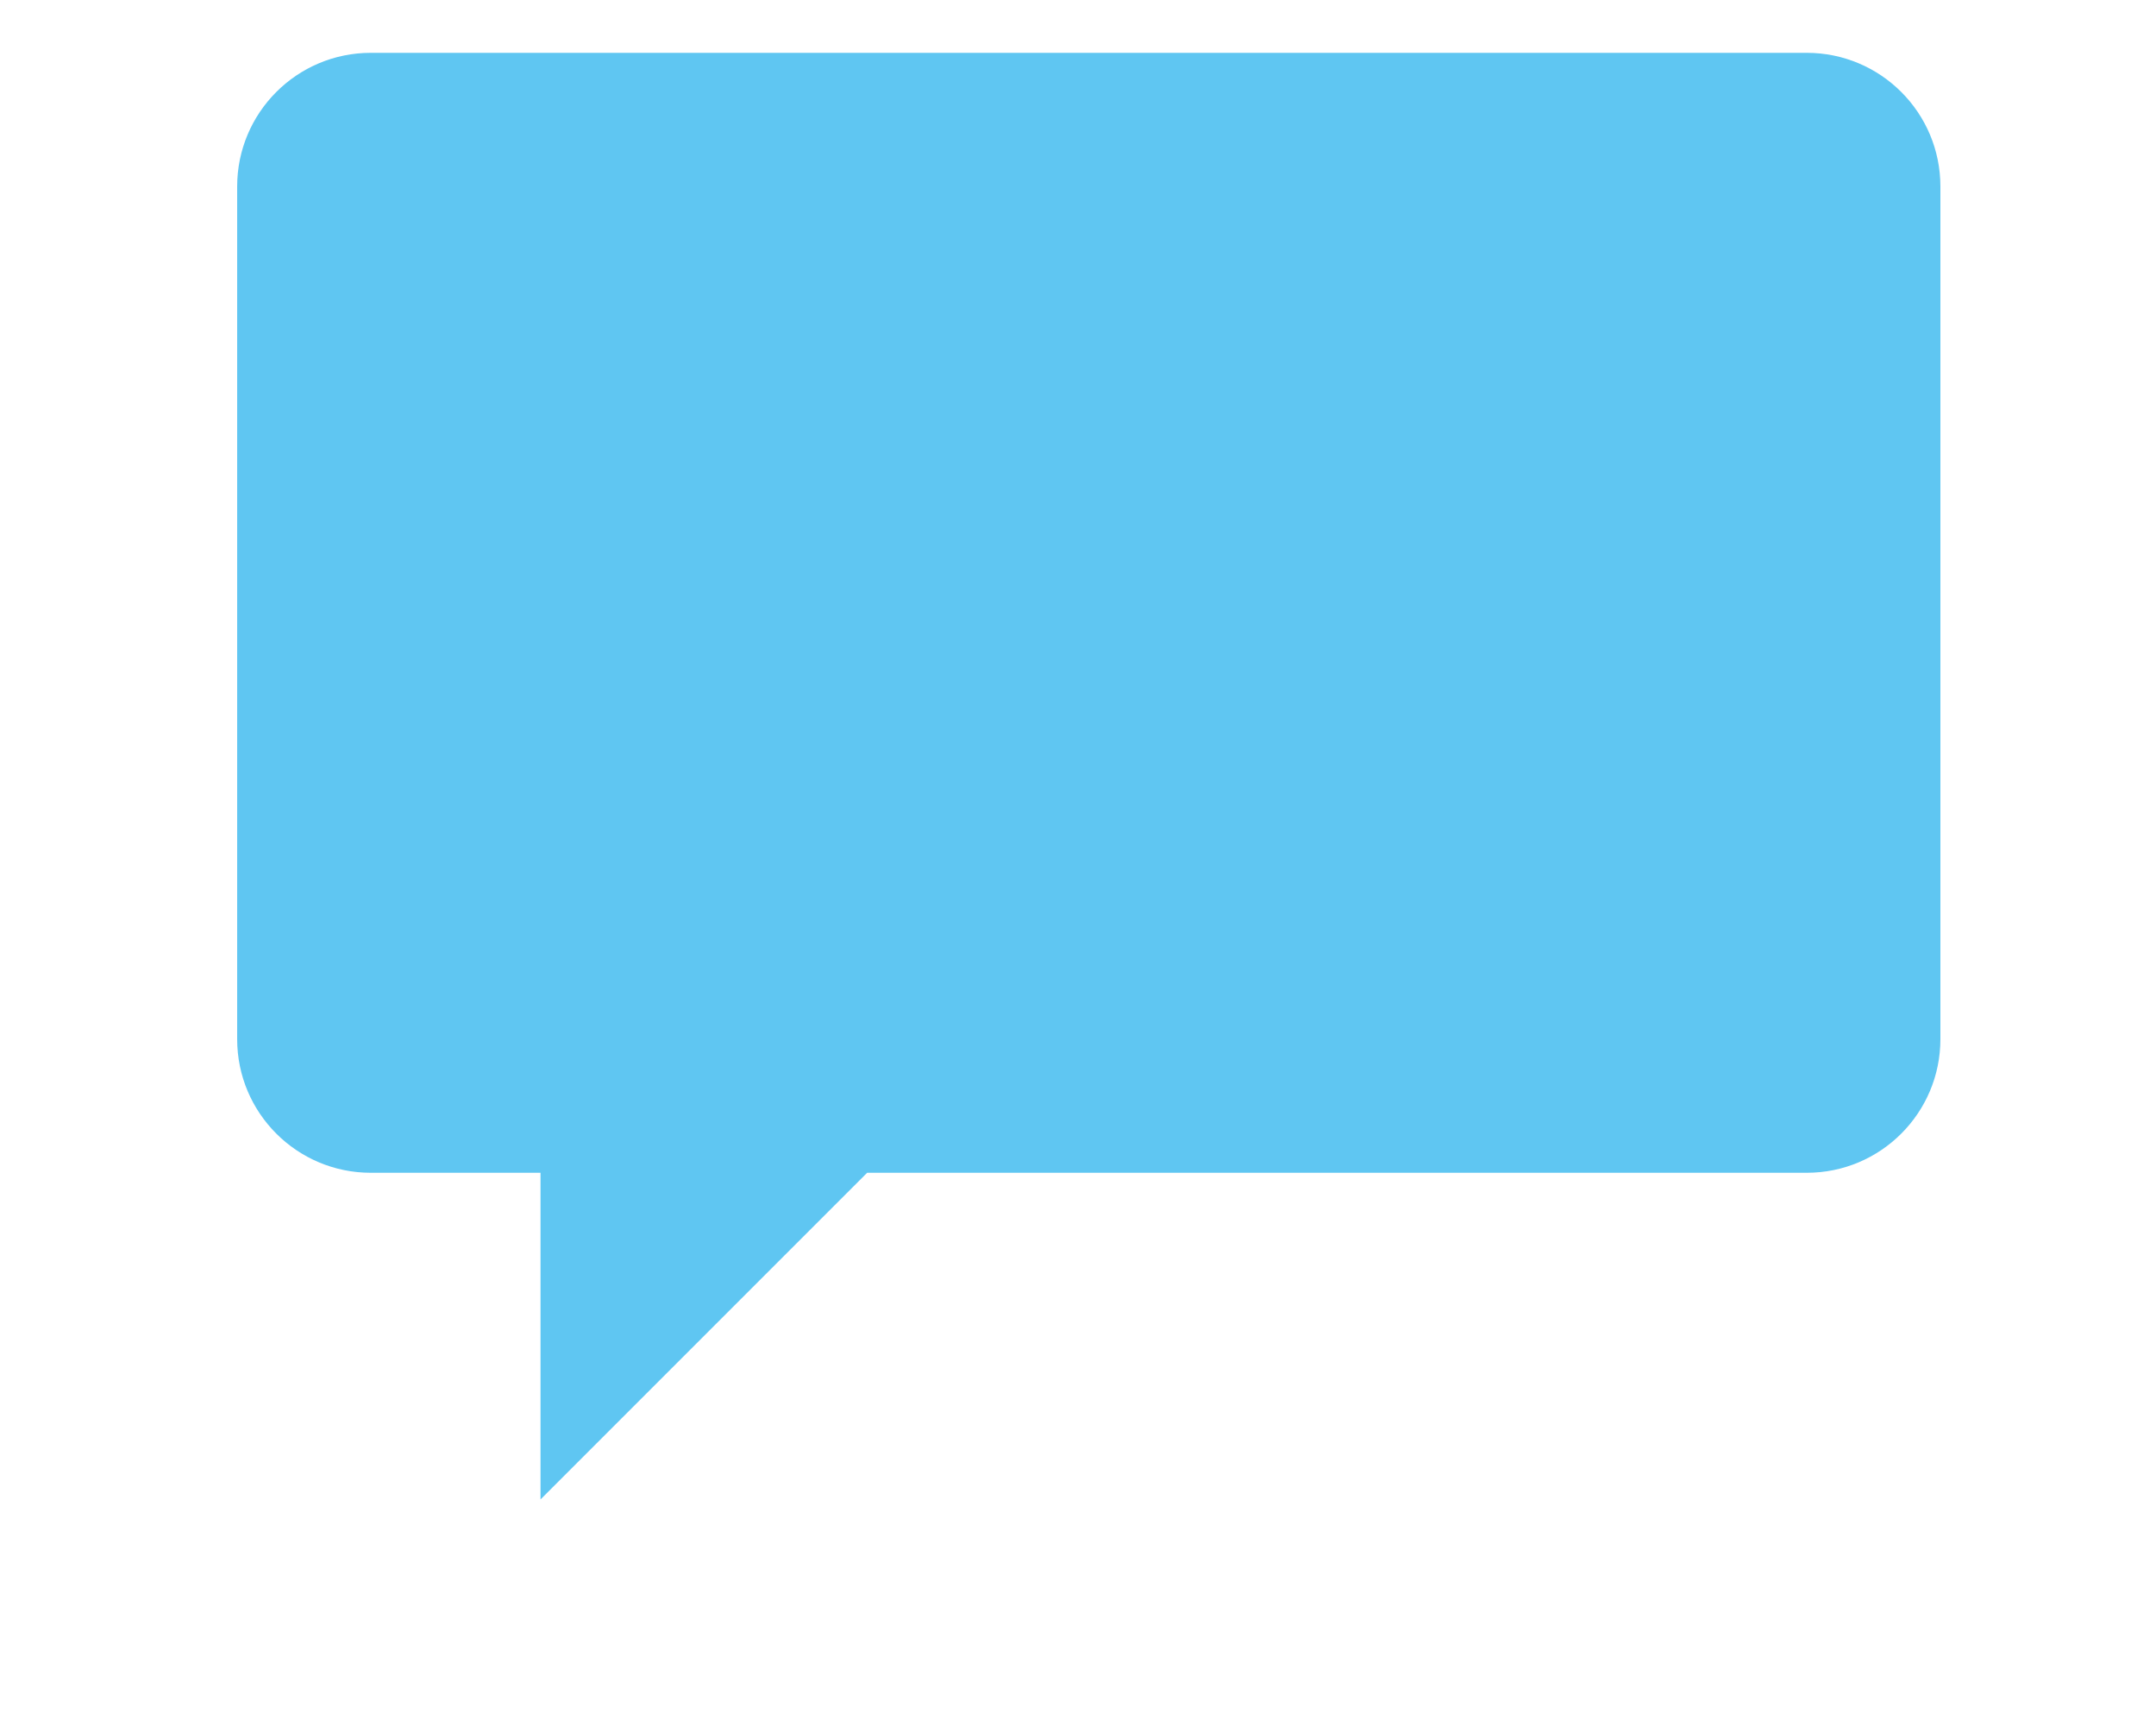
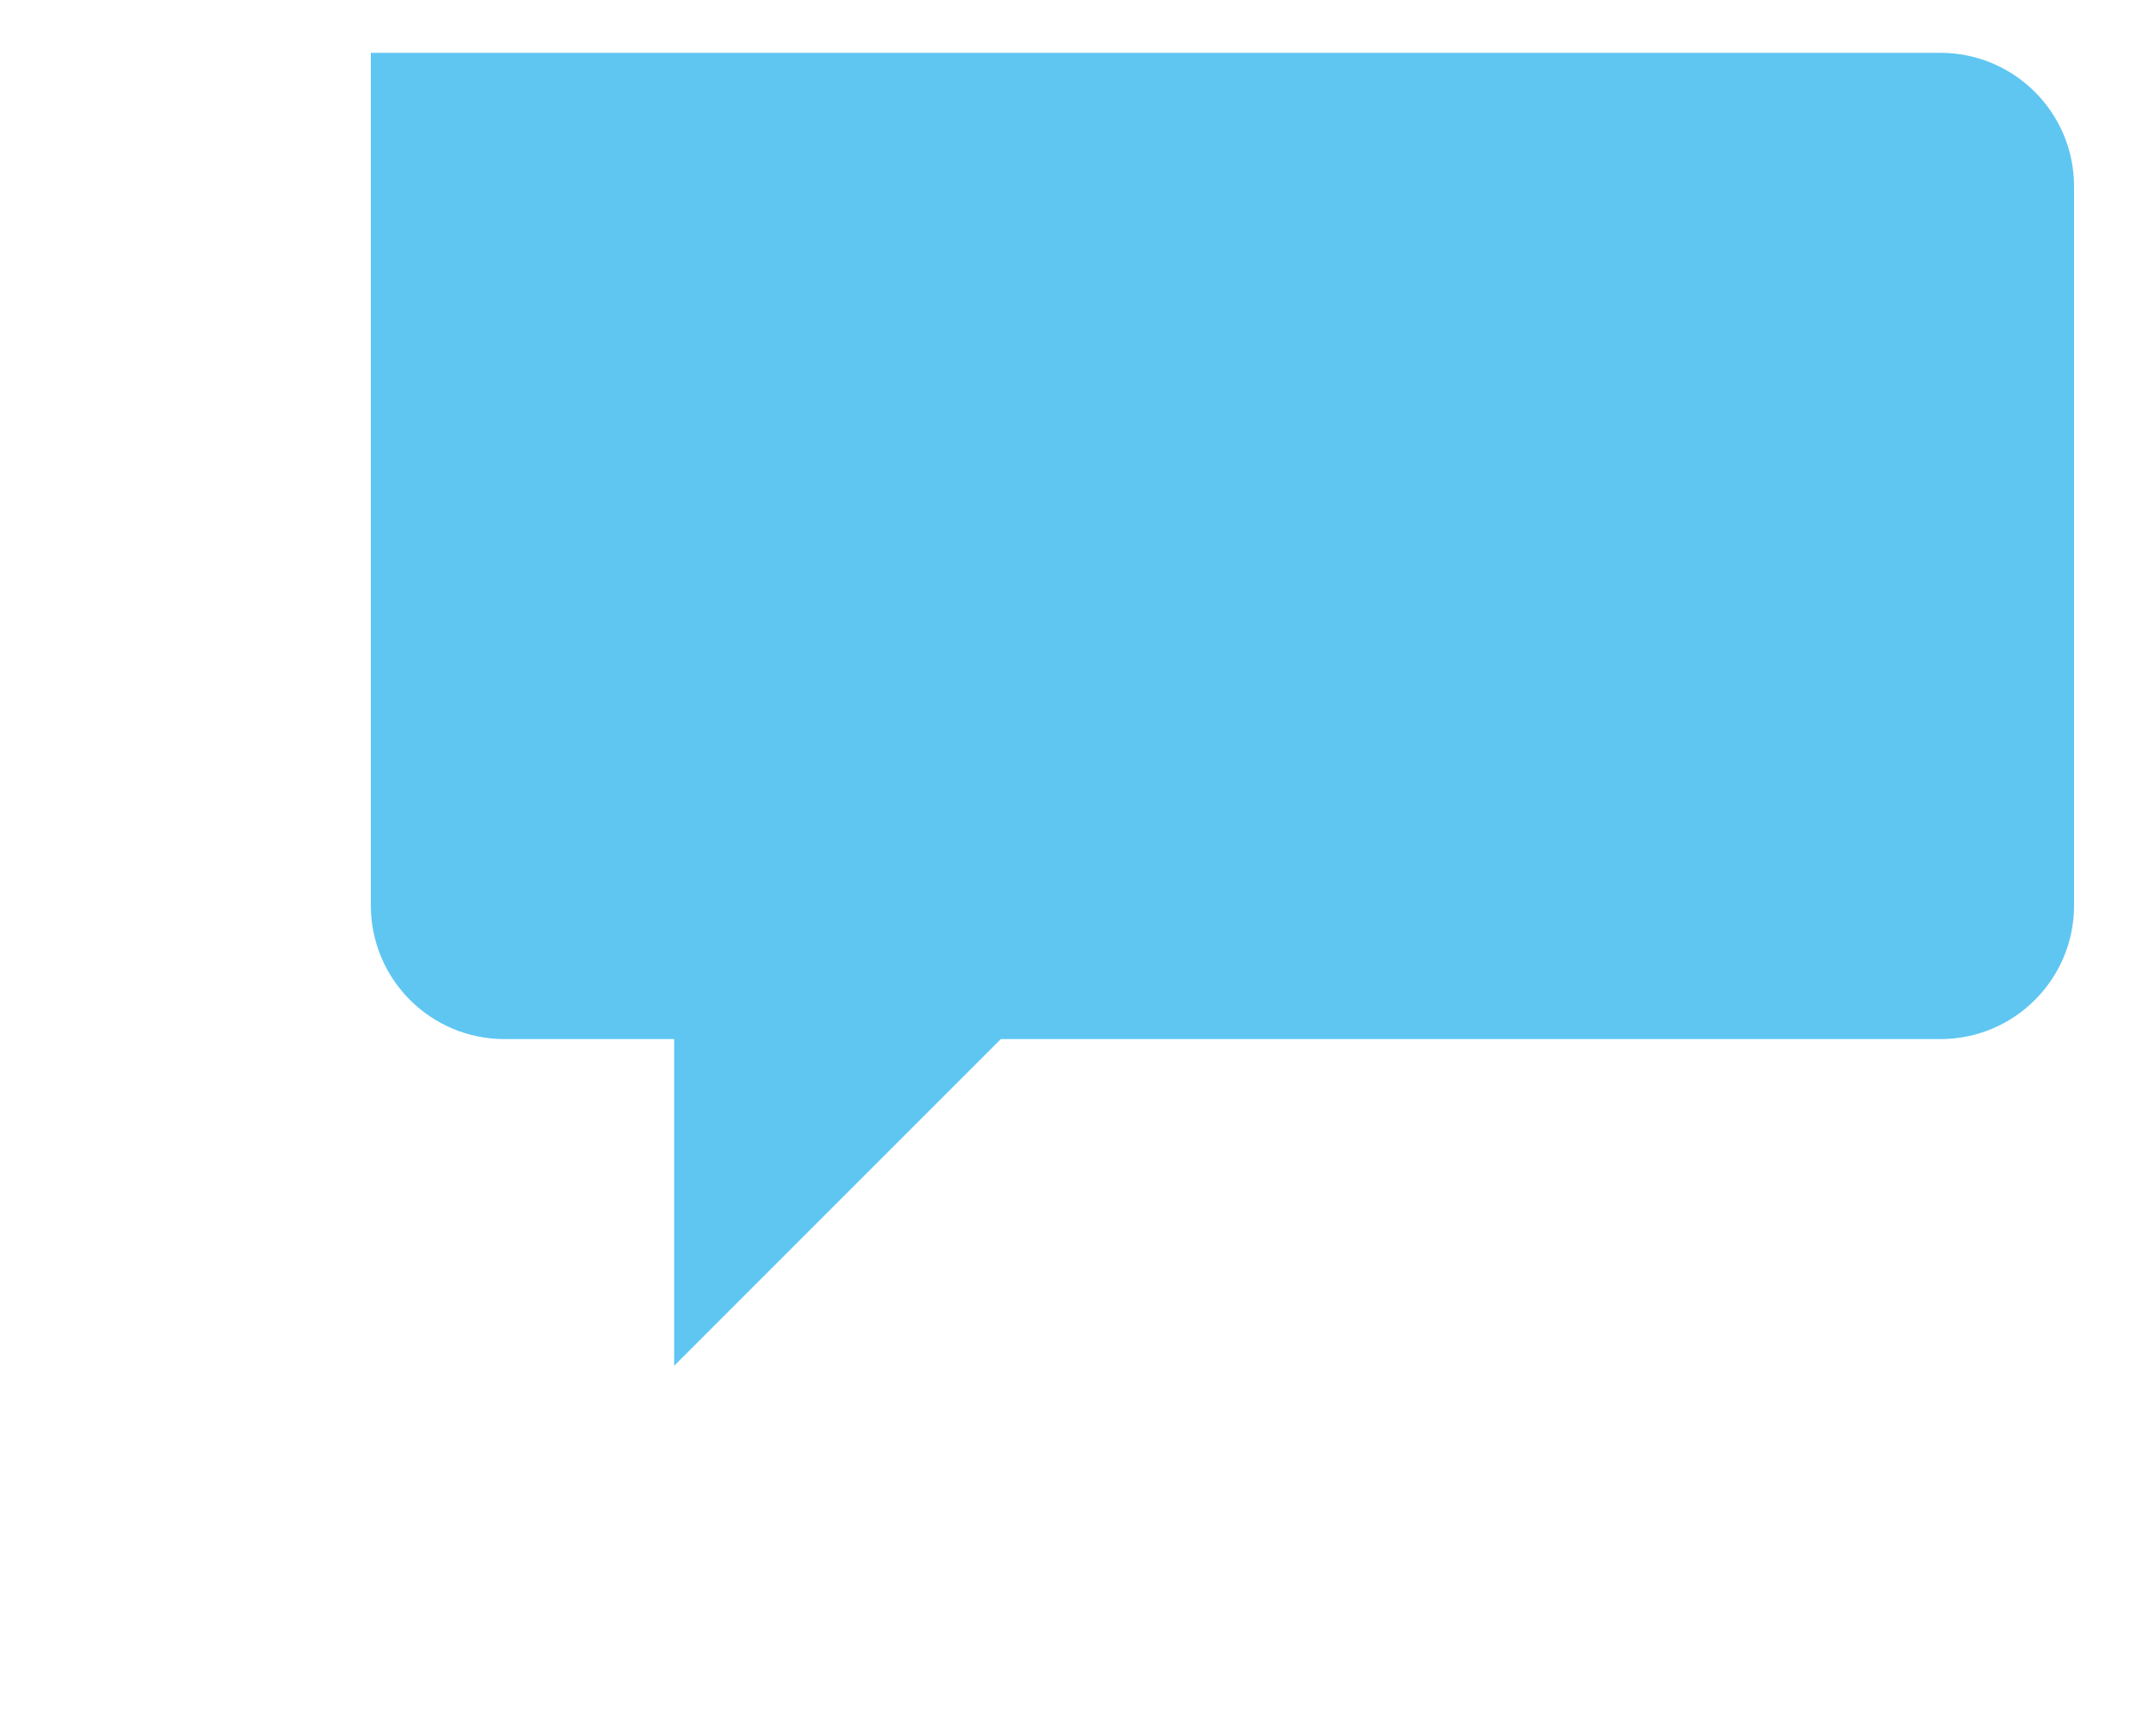
<svg xmlns="http://www.w3.org/2000/svg" id="talk-icon" viewBox="0 0 100 80">
  <defs>
    <style>.cls-1{fill:#5fc6f2;}</style>
  </defs>
-   <path class="cls-1" d="M83.8,2.45H17.2c-3.43,0-6.2,2.78-6.2,6.2v39.54c0,3.43,2.78,6.2,6.2,6.2h7.87v15.15l15.15-15.15h43.58c3.43,0,6.2-2.78,6.2-6.2V8.65c0-3.43-2.78-6.2-6.2-6.2Z" />
+   <path class="cls-1" d="M83.8,2.45H17.2v39.54c0,3.43,2.78,6.2,6.2,6.2h7.87v15.15l15.15-15.15h43.58c3.43,0,6.2-2.78,6.2-6.2V8.65c0-3.43-2.78-6.2-6.2-6.2Z" />
</svg>